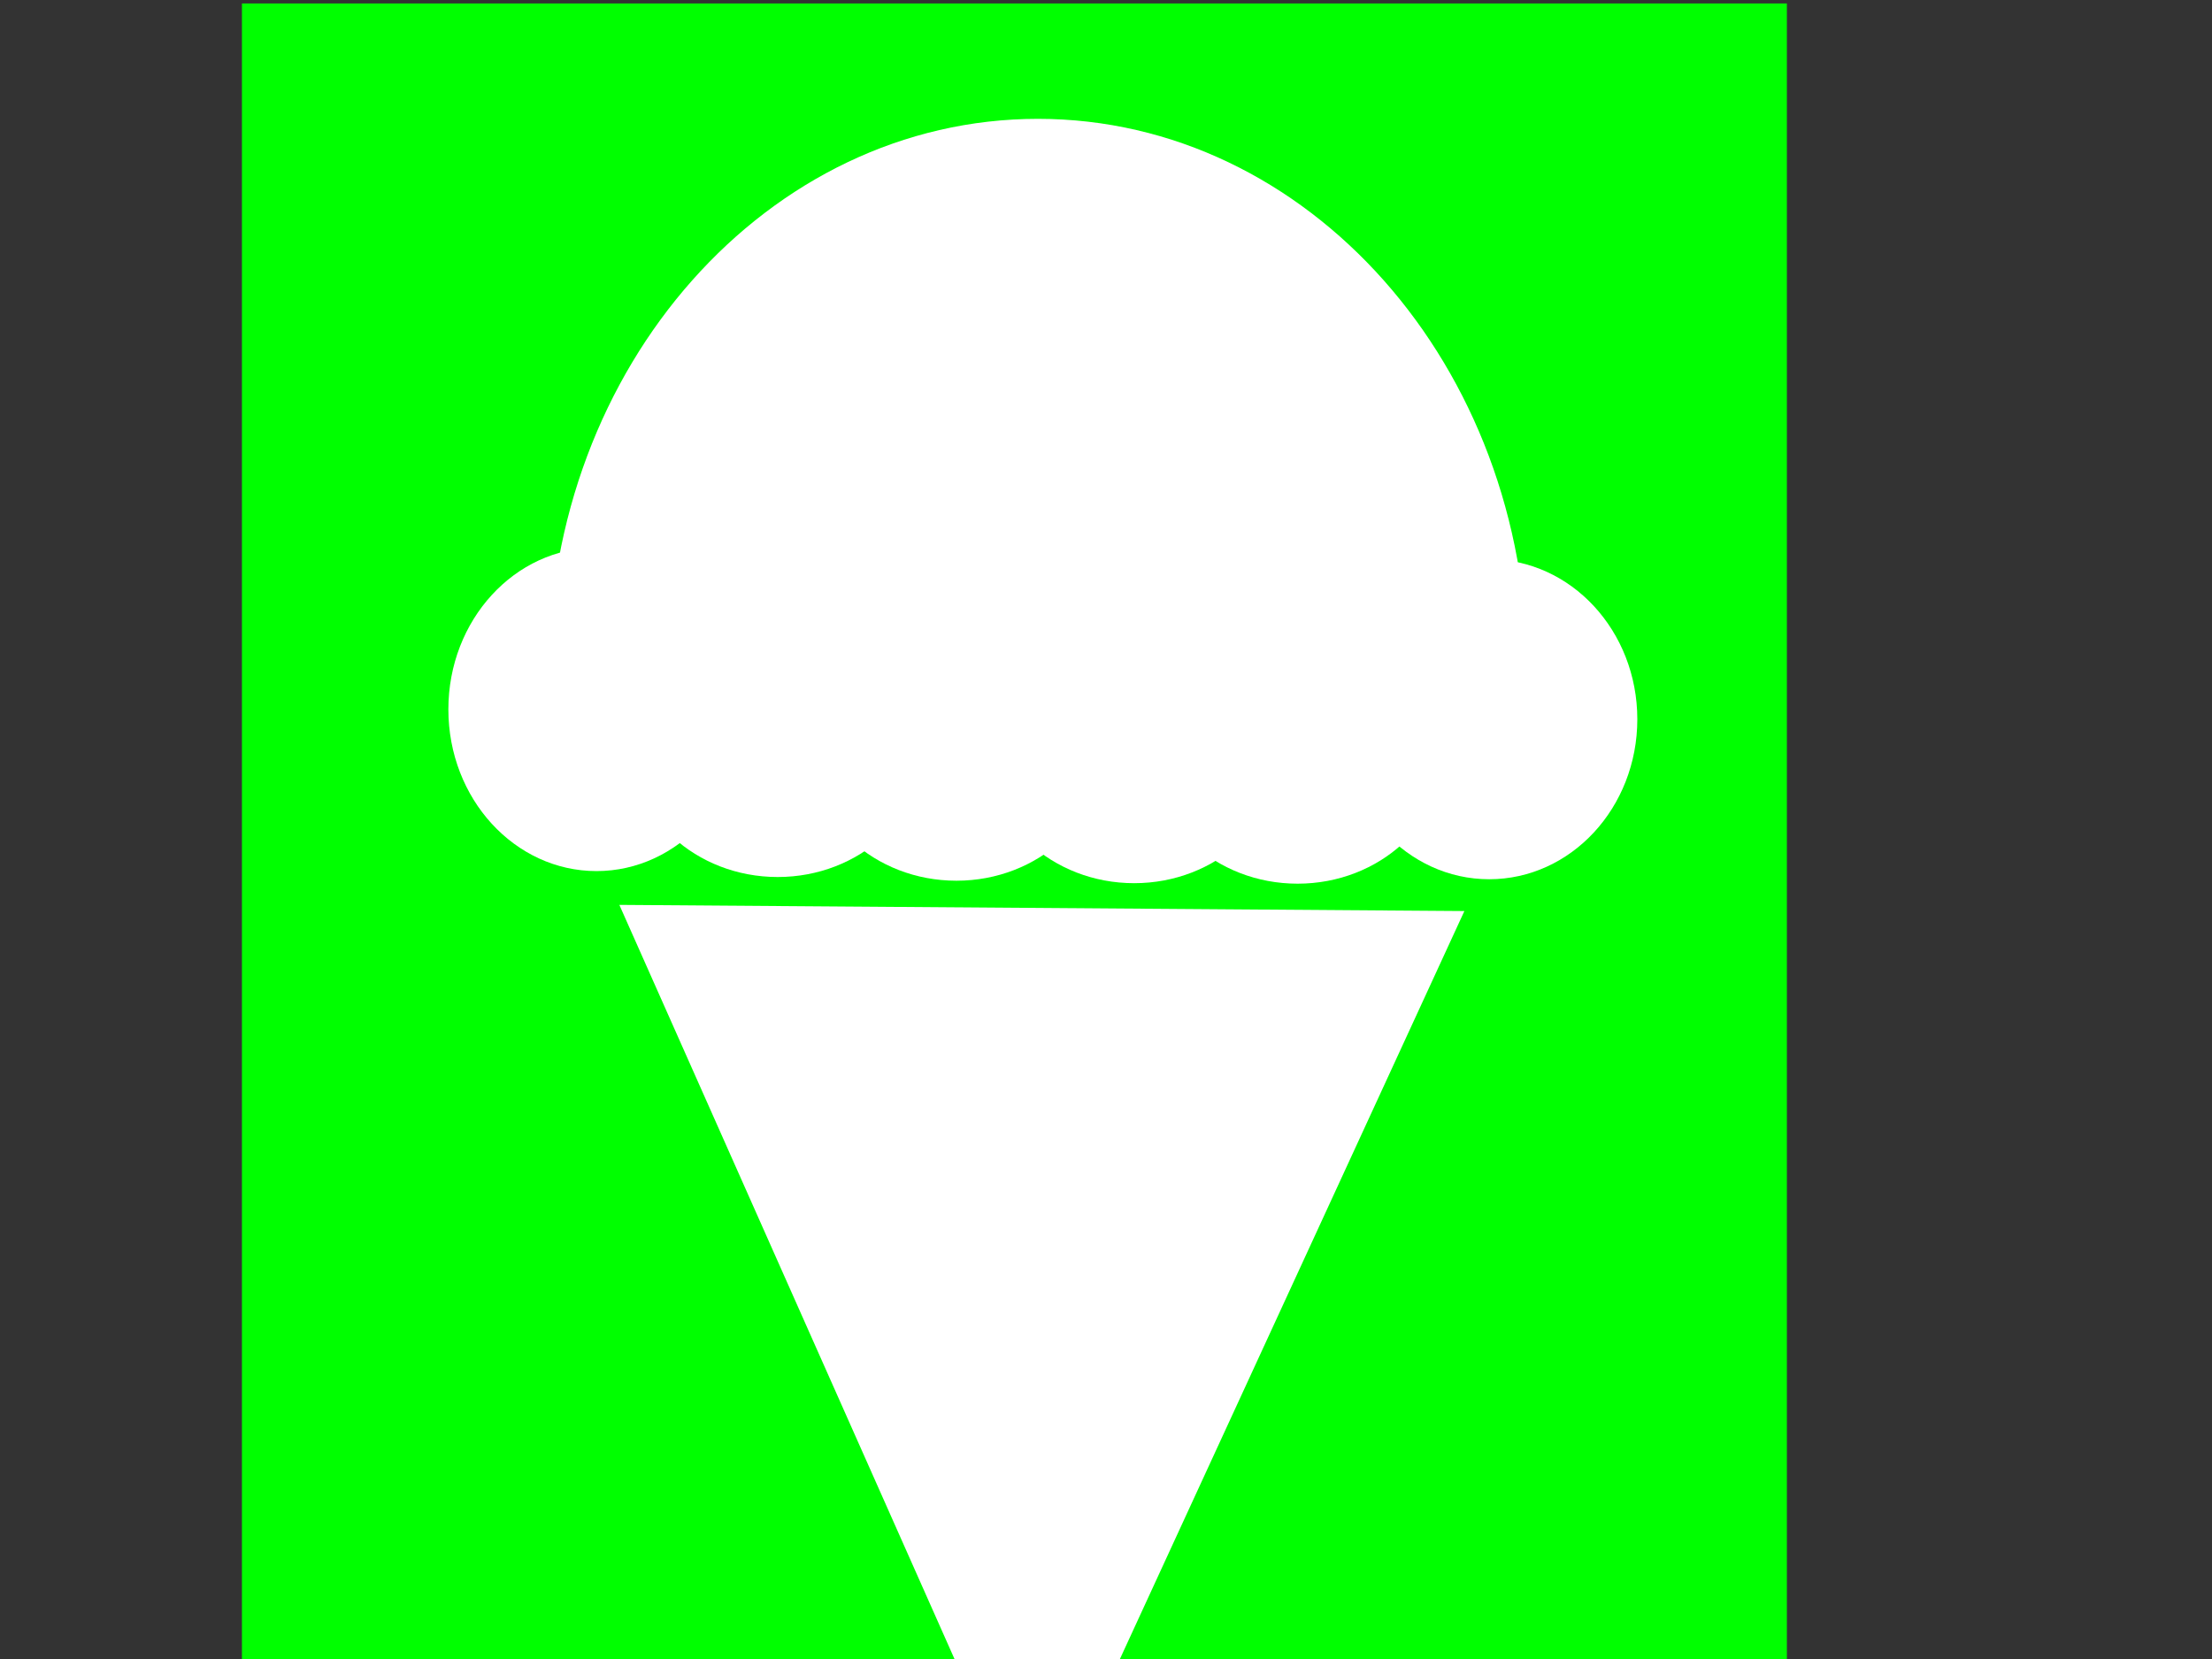
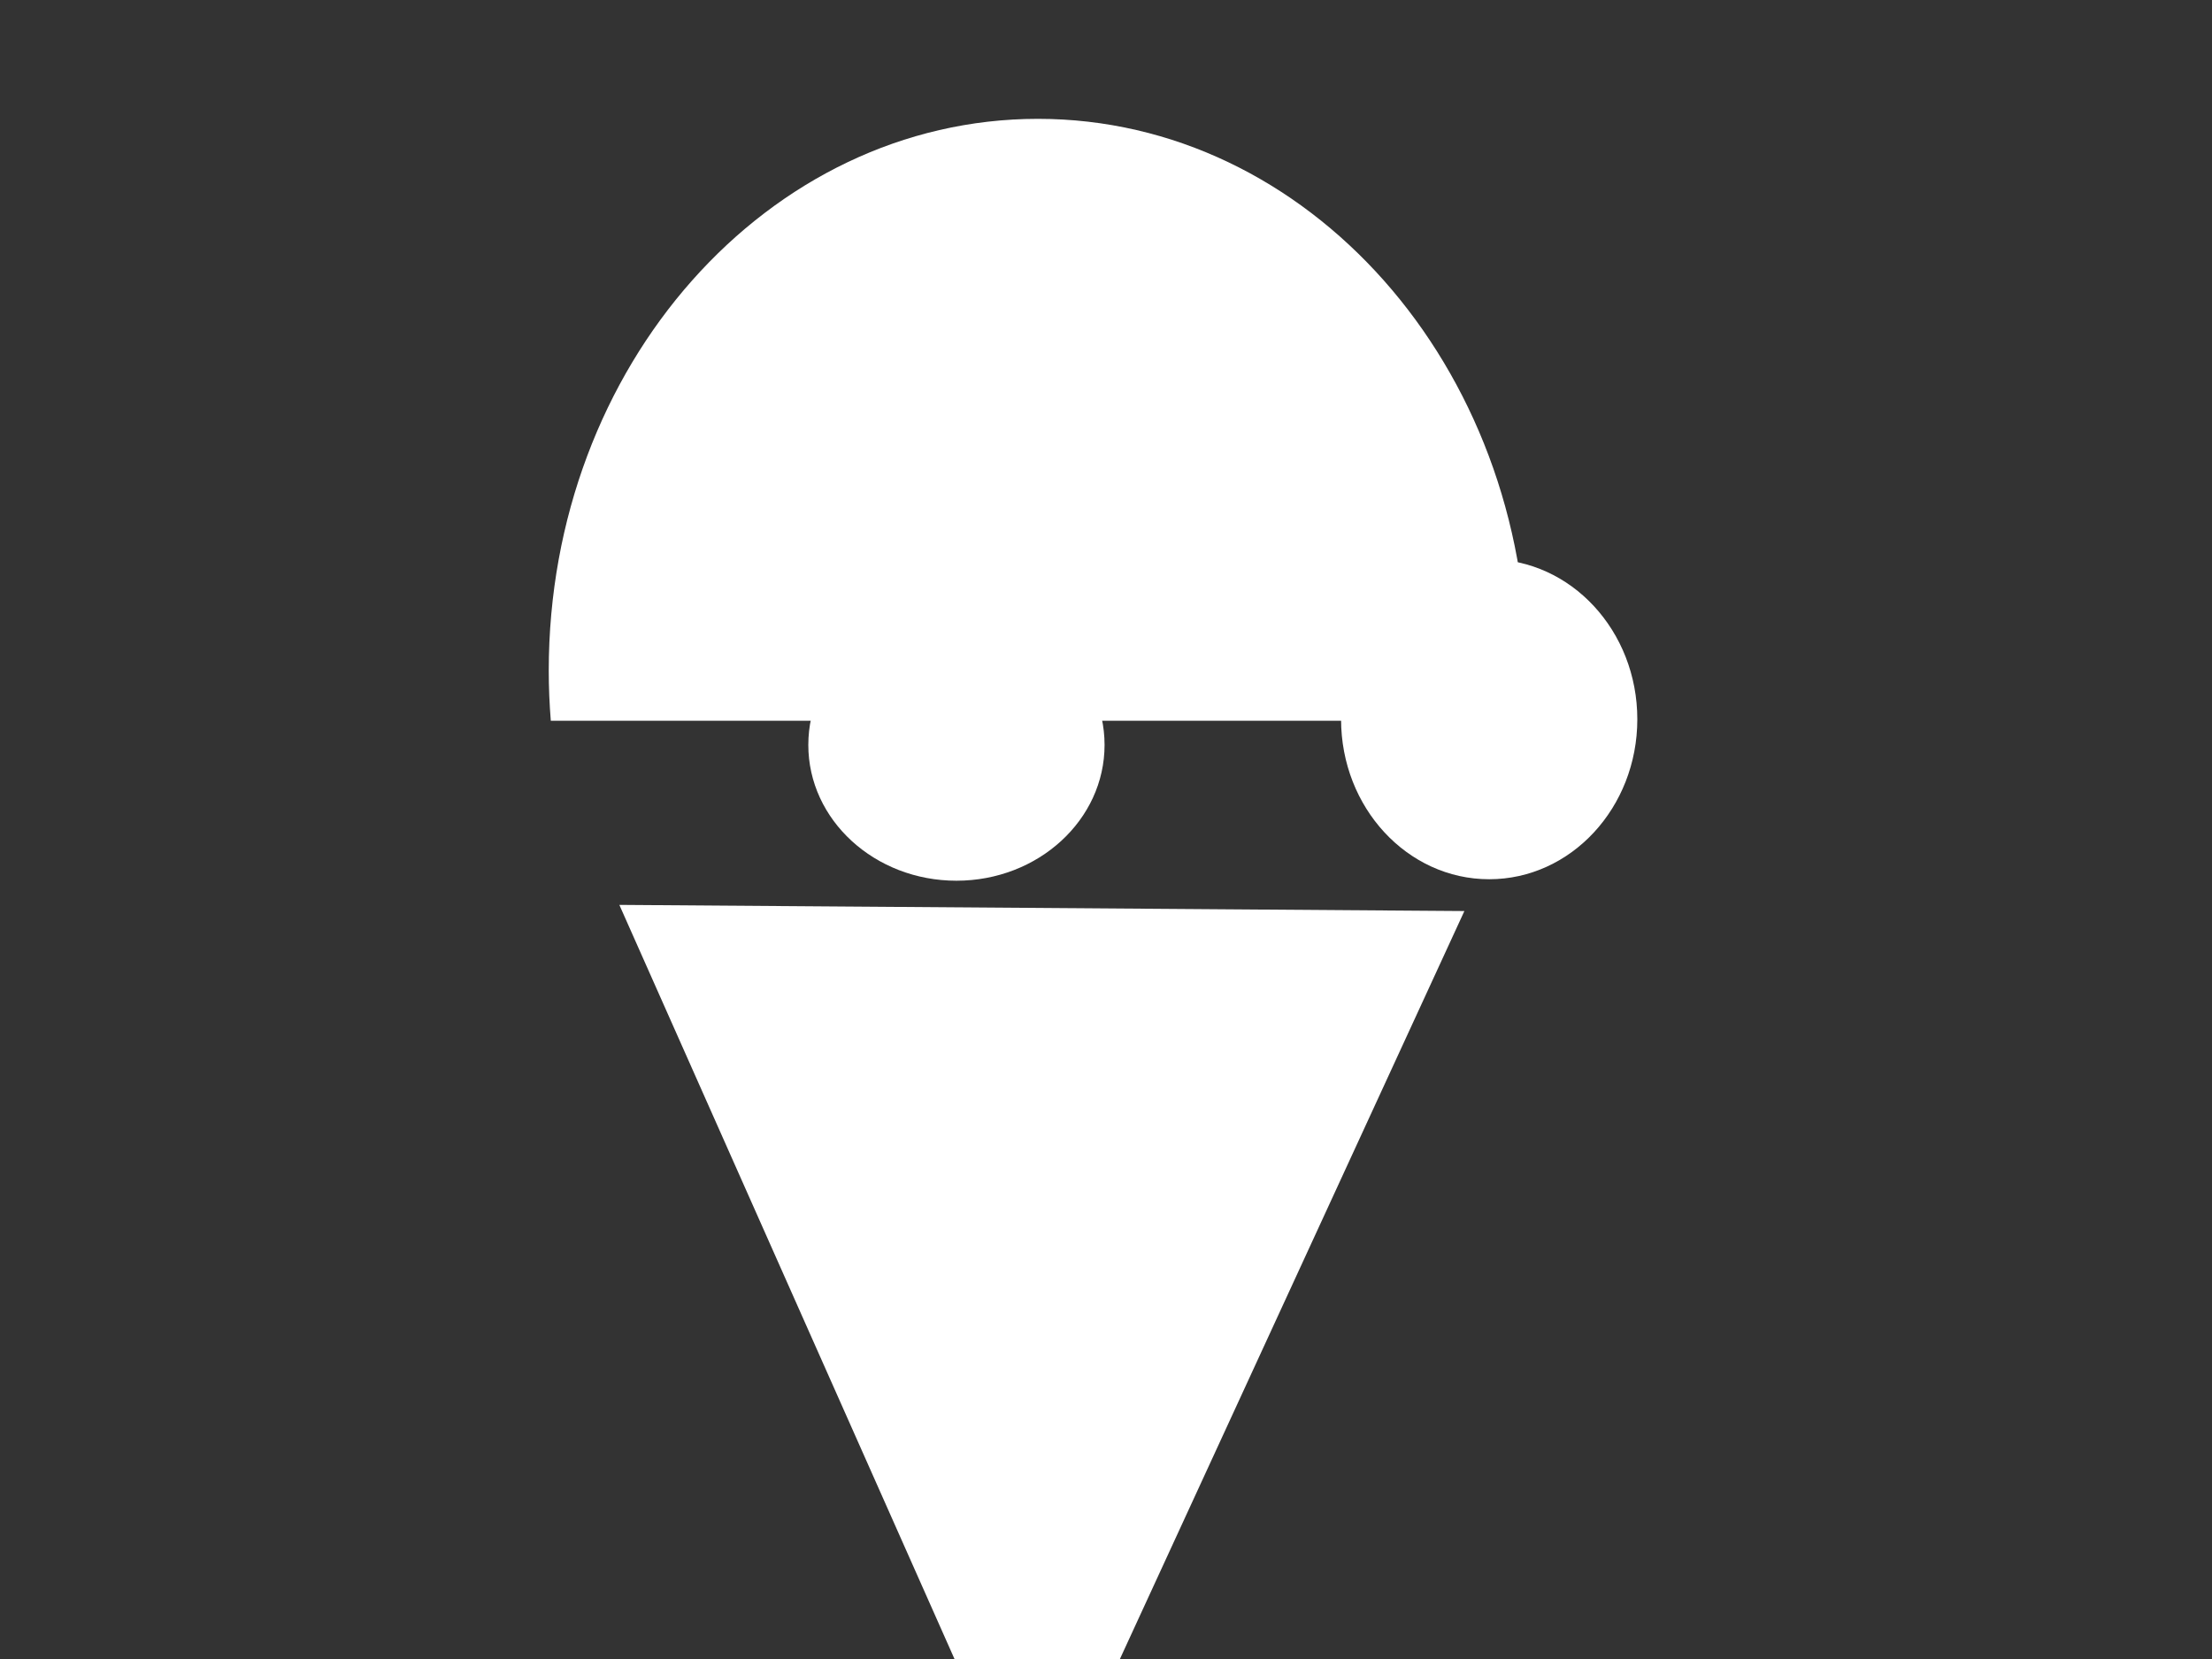
<svg xmlns="http://www.w3.org/2000/svg" width="640" height="480">
  <rect width="100%" height="100%" fill="#333333" stroke="none" />
  <title>Ice cream</title>
  <defs>
    <linearGradient id="svg_1" x1="0.18" y1="0.512">
      <stop stop-color="#ffd4aa" offset="0" />
      <stop stop-color="#002b55" offset="1" />
    </linearGradient>
  </defs>
  <g>
    <title>Layer 1</title>
-     <rect fill="#00ff00" fill-rule="evenodd" stroke-width="5.798" stroke-linecap="round" stroke-linejoin="round" stroke-miterlimit="4" stroke-dashoffset="0" width="447" height="580" x="70" y="1" id="rect2385" />
-     <path fill="#ffffff" fill-rule="evenodd" stroke-width="5.798" stroke-linecap="round" stroke-linejoin="round" stroke-miterlimit="4" stroke-dashoffset="0" id="path2387" d="m215.441,205.247c0,25.839 -19.188,46.786 -42.857,46.786c-23.669,0 -42.857,-20.947 -42.857,-46.786c0,-25.839 19.188,-46.786 42.857,-46.786c23.669,0 42.857,20.947 42.857,46.786l0,0z" />
-     <path fill="#ffffff" fill-rule="evenodd" stroke-width="5.798" stroke-linecap="round" stroke-linejoin="round" stroke-miterlimit="4" stroke-dashoffset="0" id="path2389" d="m267.87,214.462c0,21.697 -19.188,39.286 -42.857,39.286c-23.669,0 -42.857,-17.589 -42.857,-39.286c0,-21.697 19.188,-39.286 42.857,-39.286c23.669,0 42.857,17.589 42.857,39.286l0,0z" />
    <path fill="#ffffff" fill-rule="evenodd" stroke-width="5.798" stroke-linecap="round" stroke-linejoin="round" stroke-miterlimit="4" stroke-dashoffset="0" id="path2391" d="m319.584,215.533c0,21.697 -19.188,39.286 -42.857,39.286c-23.669,0 -42.857,-17.589 -42.857,-39.286c0,-21.697 19.188,-39.286 42.857,-39.286c23.669,0 42.857,17.589 42.857,39.286l0,0z" />
-     <path fill="#ffffff" fill-rule="evenodd" stroke-width="5.798" stroke-linecap="round" stroke-linejoin="round" stroke-miterlimit="4" stroke-dashoffset="0" id="path2393" d="m371.013,216.247c0,21.697 -19.188,39.286 -42.857,39.286c-23.669,0 -42.857,-17.589 -42.857,-39.286c0,-21.697 19.188,-39.286 42.857,-39.286c23.669,0 42.857,17.589 42.857,39.286l0,0z" />
-     <path fill="#ffffff" fill-rule="evenodd" stroke-width="5.798" stroke-linecap="round" stroke-linejoin="round" stroke-miterlimit="4" stroke-dashoffset="0" id="path2395" d="m418.298,216.39c0,21.697 -19.188,39.286 -42.857,39.286c-23.669,0 -42.857,-17.589 -42.857,-39.286c0,-21.697 19.188,-39.286 42.857,-39.286c23.669,0 42.857,17.589 42.857,39.286l0,0z" />
    <path fill="#ffffff" fill-rule="evenodd" stroke-width="5.798" stroke-linecap="round" stroke-linejoin="round" stroke-miterlimit="4" stroke-dashoffset="0" id="path2397" d="m473.727,208.105c0,25.563 -19.188,46.286 -42.857,46.286c-23.669,0 -42.857,-20.723 -42.857,-46.286c0,-25.563 19.188,-46.286 42.857,-46.286c23.669,0 42.857,20.723 42.857,46.286l0,0z" />
    <path fill="#ffffff" fill-rule="evenodd" stroke="#ffffff" stroke-width="1.157px" id="path2422" d="m180.091,262.397l112.402,252.91l12.24,5.204l118.058,-256.345l-242.7,-1.769z" />
    <path fill="#ffffff" fill-rule="evenodd" stroke-width="0.7" stroke-linecap="round" stroke-linejoin="round" stroke-miterlimit="4" stroke-dashoffset="0" id="path2407" d="m300.313,34.383c-78.138,0 -141.543,71.52 -141.543,159.646c0,4.892 0.211,9.73 0.593,14.51l281.927,0c0.383,-4.78 0.593,-9.618 0.593,-14.51c0,-88.126 -63.433,-159.646 -141.571,-159.646z" />
  </g>
</svg>